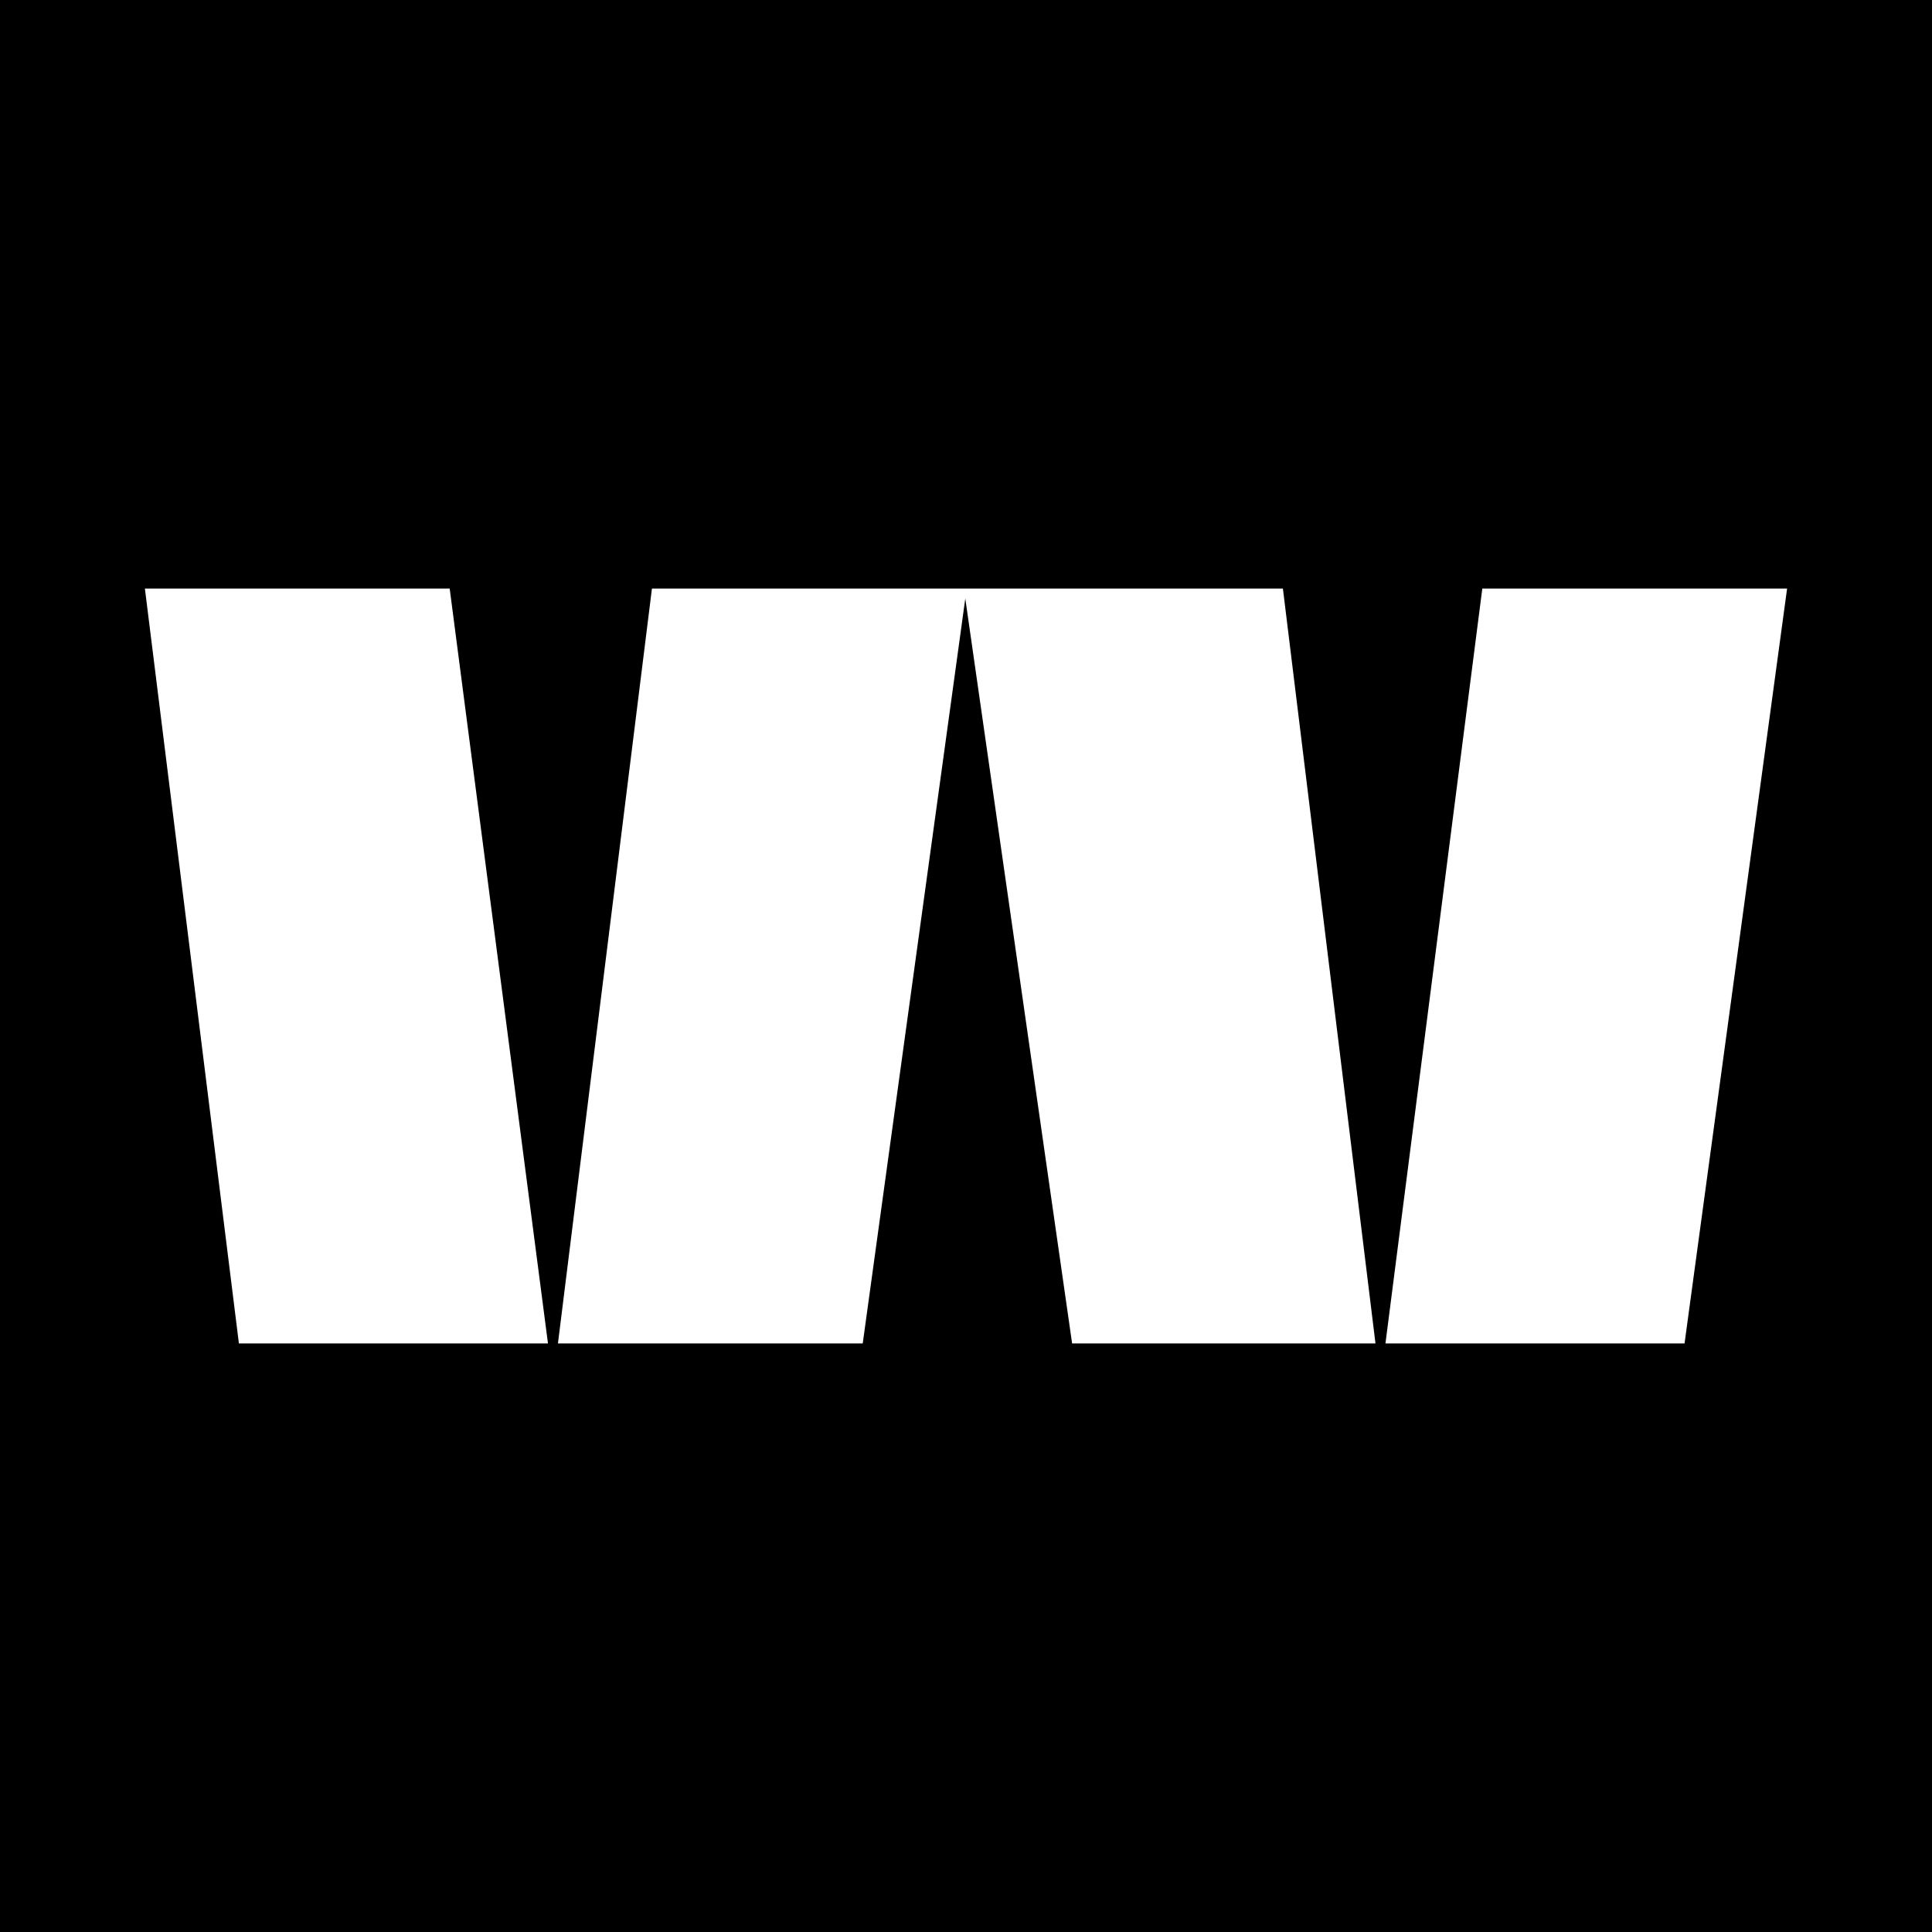
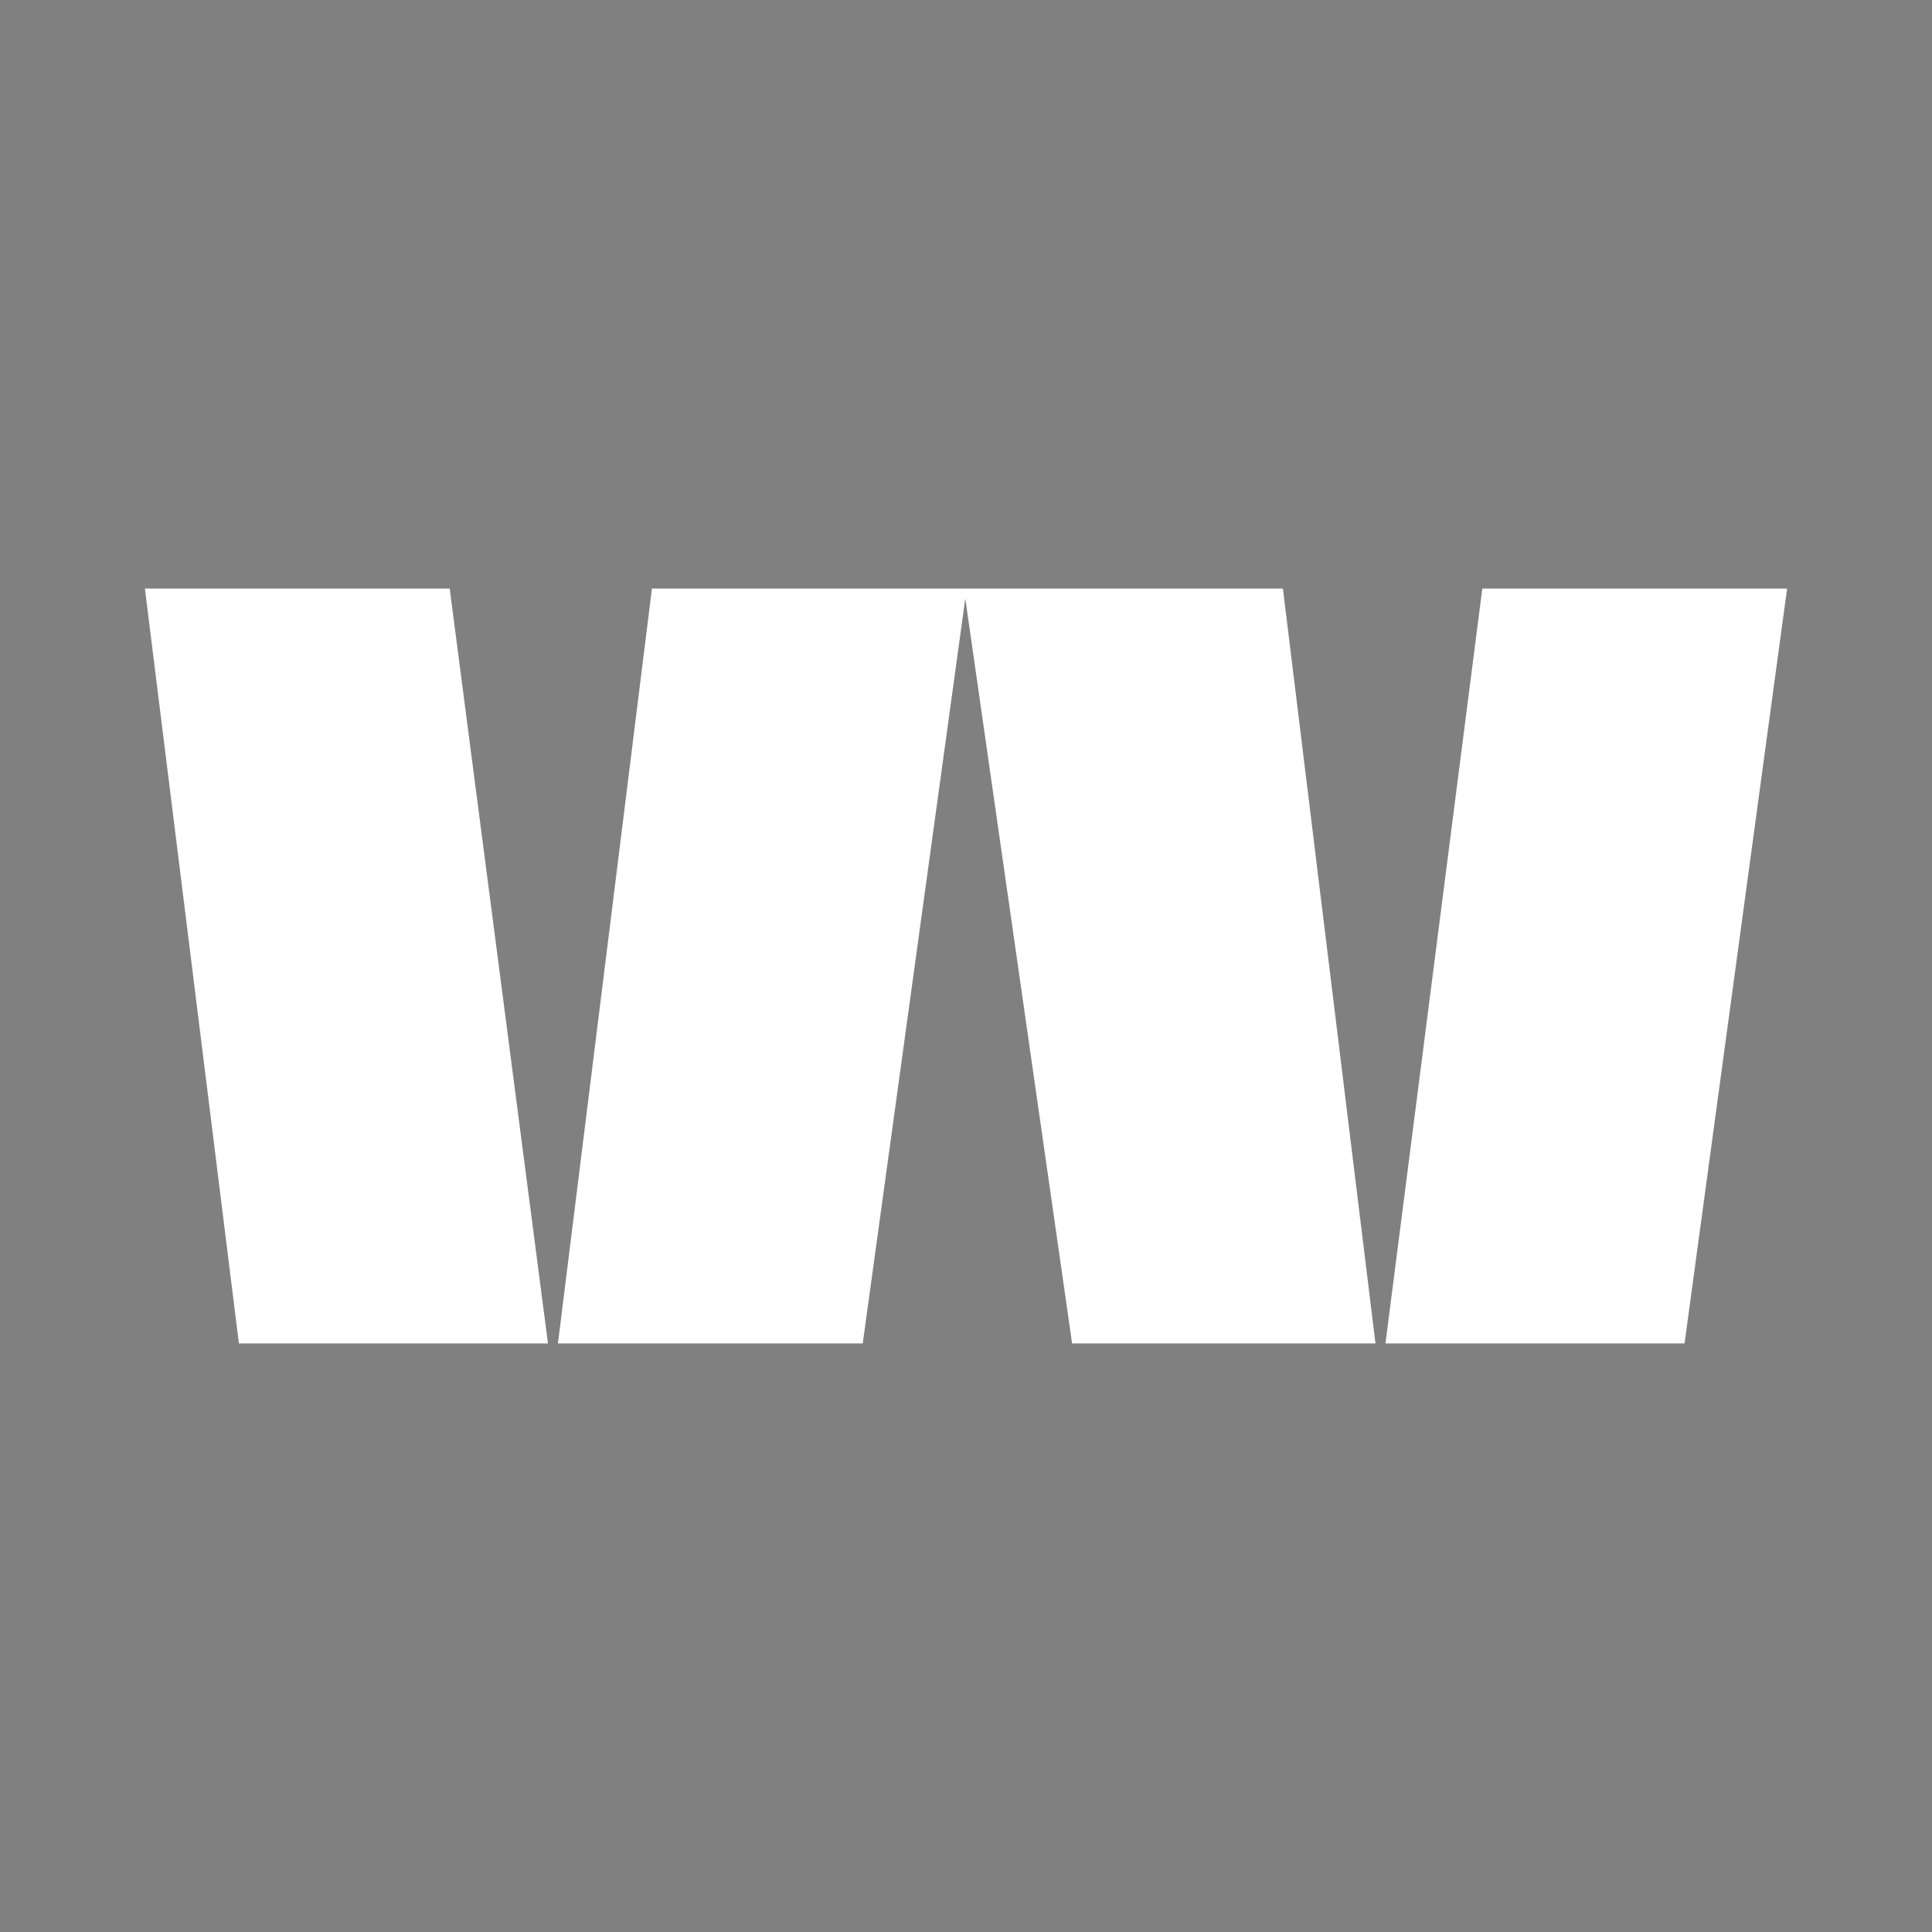
<svg xmlns="http://www.w3.org/2000/svg" width="200" height="200" viewBox="0 0 200 200" fill="none">
  <rect x="0" y="0" width="200" height="200" fill="#808080" stroke="none" />
  <g clip-path="url(#clip0_6_45878)">
-     <path d="M200 0H0V200H200V0Z" fill="black" />
    <path d="M15 60.928H46.552L56.726 139.072H24.731L15 60.928Z" fill="white" />
    <path d="M67.489 60.928H132.806L142.389 139.072H110.984L99.926 61.96L89.31 139.072H57.758L67.489 60.928Z" fill="white" />
    <path d="M153.448 60.928H185L174.384 139.072H143.422L153.448 60.928Z" fill="white" />
  </g>
  <defs>
    <clipPath id="clip0_6_45878">
      <rect width="200" height="200" fill="white" />
    </clipPath>
  </defs>
</svg>